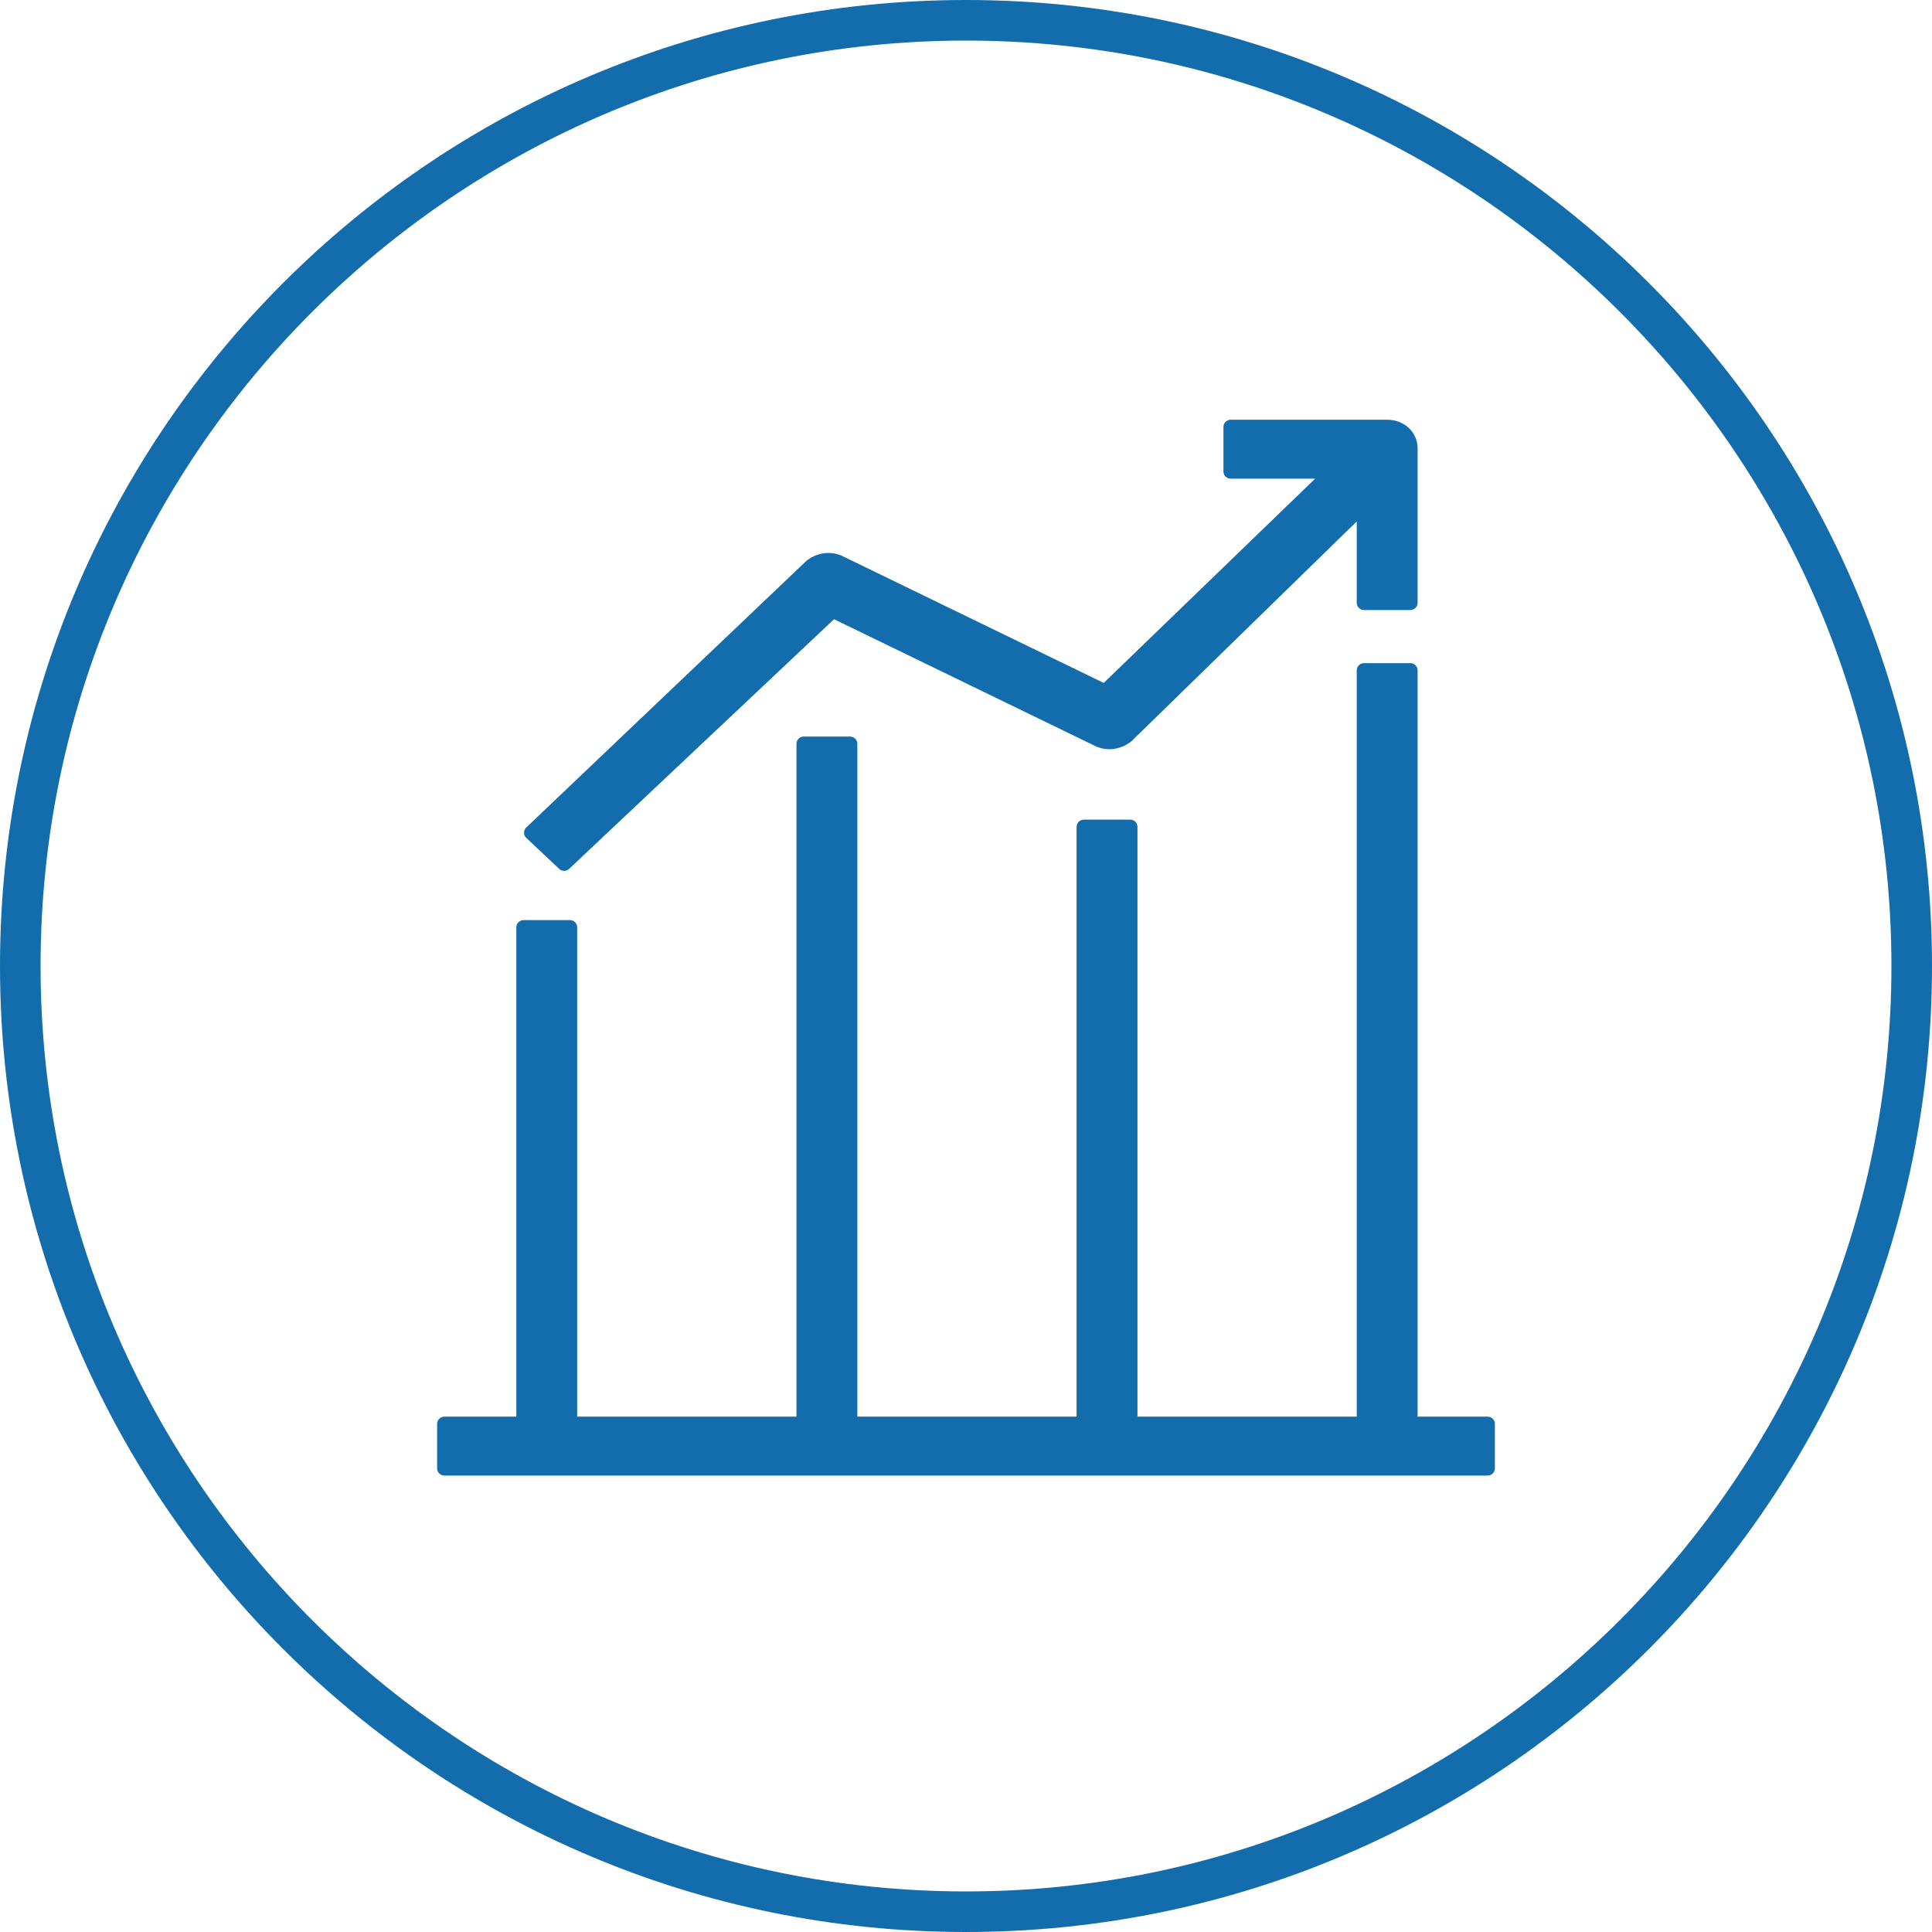
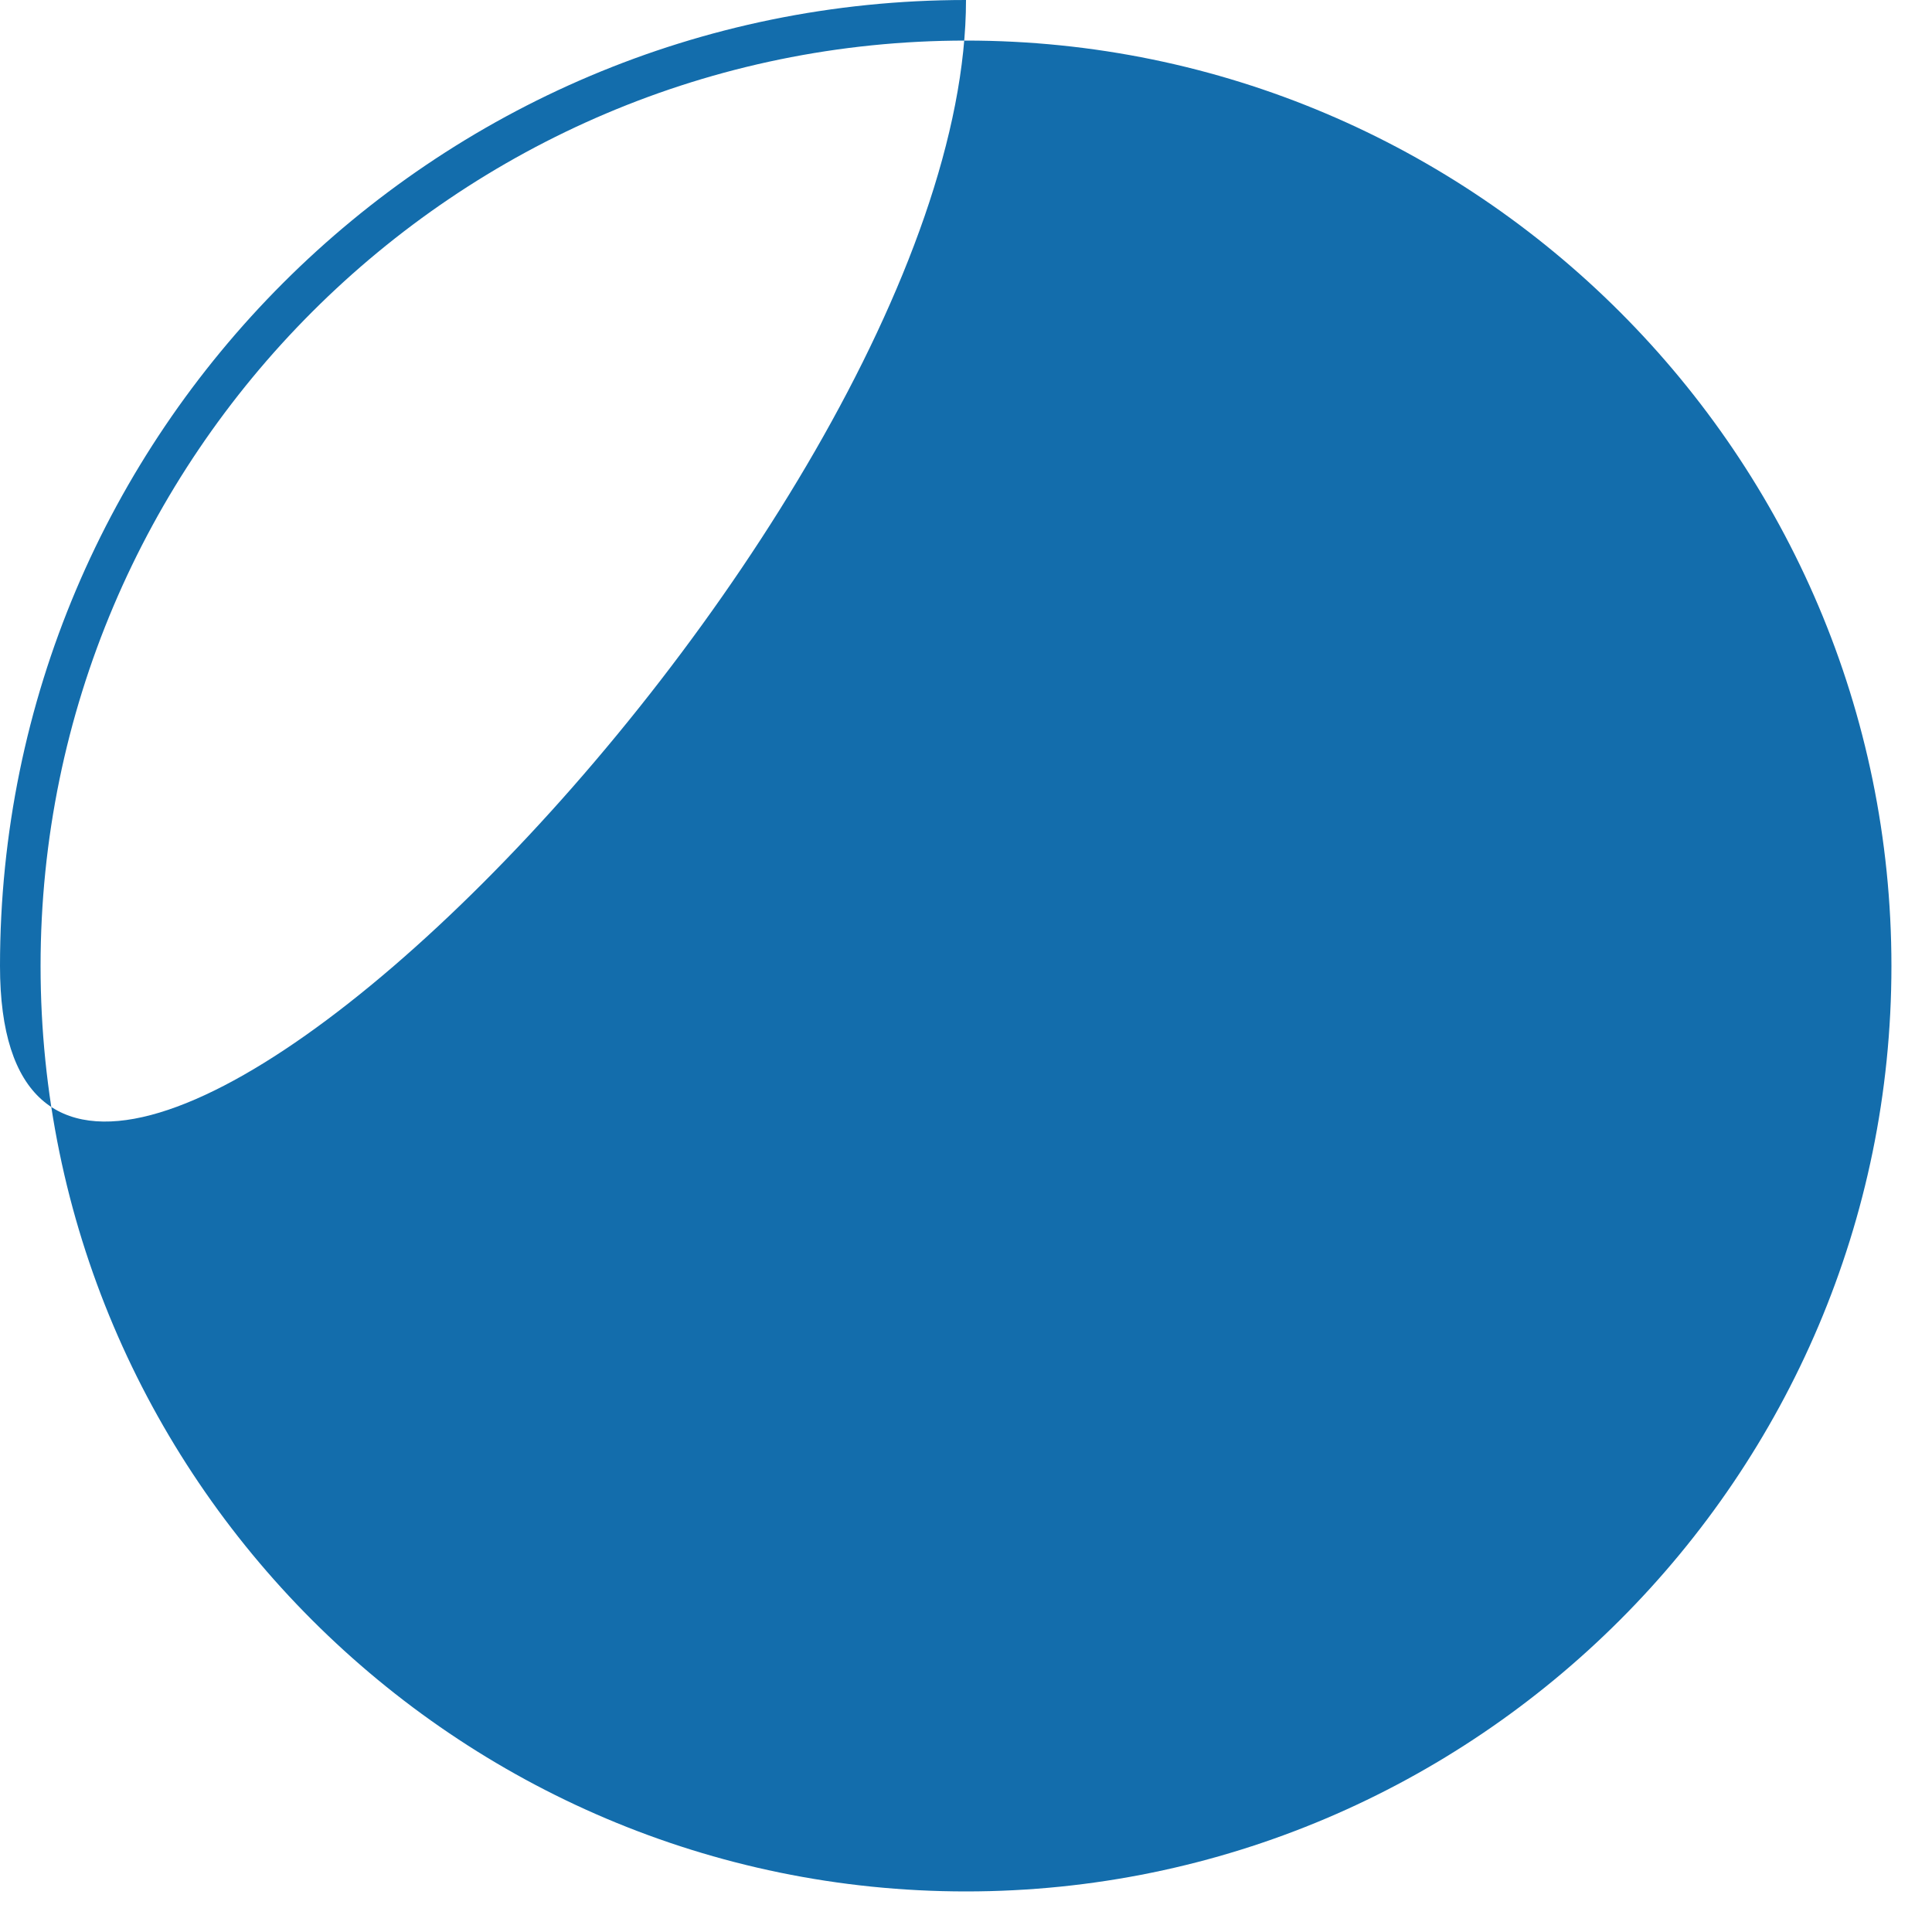
<svg xmlns="http://www.w3.org/2000/svg" version="1.1" id="Layer_1" x="0px" y="0px" viewBox="0 0 100 100" style="enable-background:new 0 0 100 100;" xml:space="preserve">
  <style type="text/css">
	.st0{fill:#136DAC;}
	.st1{fill:#136DAC;stroke:#136DAC;stroke-width:0.75;stroke-linecap:round;stroke-linejoin:round;stroke-miterlimit:10;}
</style>
  <g>
-     <path class="st0" d="M50,2.1c26.4,0,47.9,21.5,47.9,47.9S76.4,97.9,50,97.9S2.1,76.4,2.1,50S23.6,2.1,50,2.1 M50,0   C22.4,0,0,22.4,0,50s22.4,50,50,50s50-22.4,50-50S77.6,0,50,0L50,0z" />
+     <path class="st0" d="M50,2.1c26.4,0,47.9,21.5,47.9,47.9S76.4,97.9,50,97.9S2.1,76.4,2.1,50S23.6,2.1,50,2.1 M50,0   C22.4,0,0,22.4,0,50s50-22.4,50-50S77.6,0,50,0L50,0z" />
  </g>
  <g>
-     <path class="st1" d="M73,73.7v-39h-2.4v39H58.5V42.8h-2.4v30.9H44V38.5h-2.4v35.2H29.5V48h-2.4v25.7h-4.1V76h54v-2.3H73z M73,73.7" />
-     <path class="st1" d="M43.1,31.6l13.8,6.7c0.5,0.2,1,0.1,1.4-0.2l12.3-12v5.1H73v-8c0-0.6-0.5-1.1-1.2-1.1h-8.1v2.3h5.3L57.2,35.8   l-13.8-6.7c-0.5-0.2-1-0.1-1.4,0.2L27.5,43.1l1.7,1.6L43.1,31.6z M43.1,31.6" />
-   </g>
+     </g>
</svg>